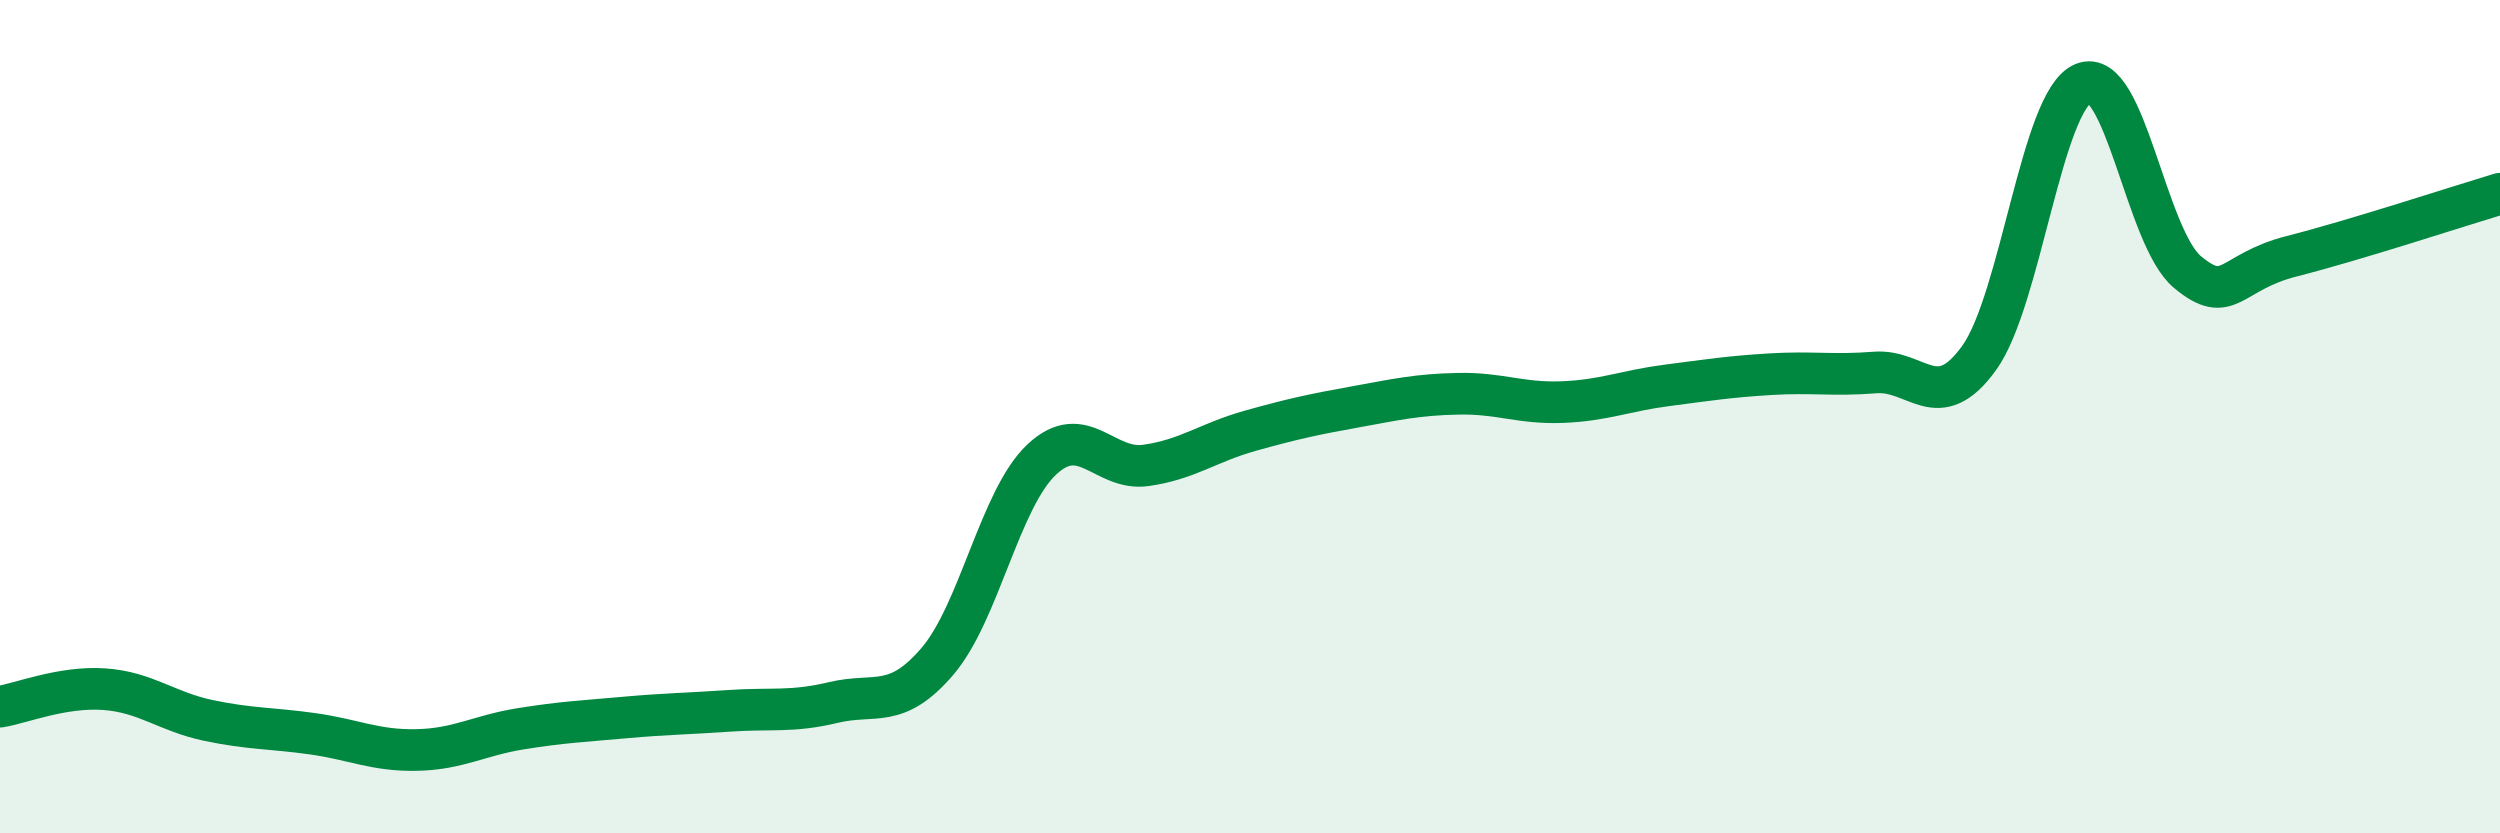
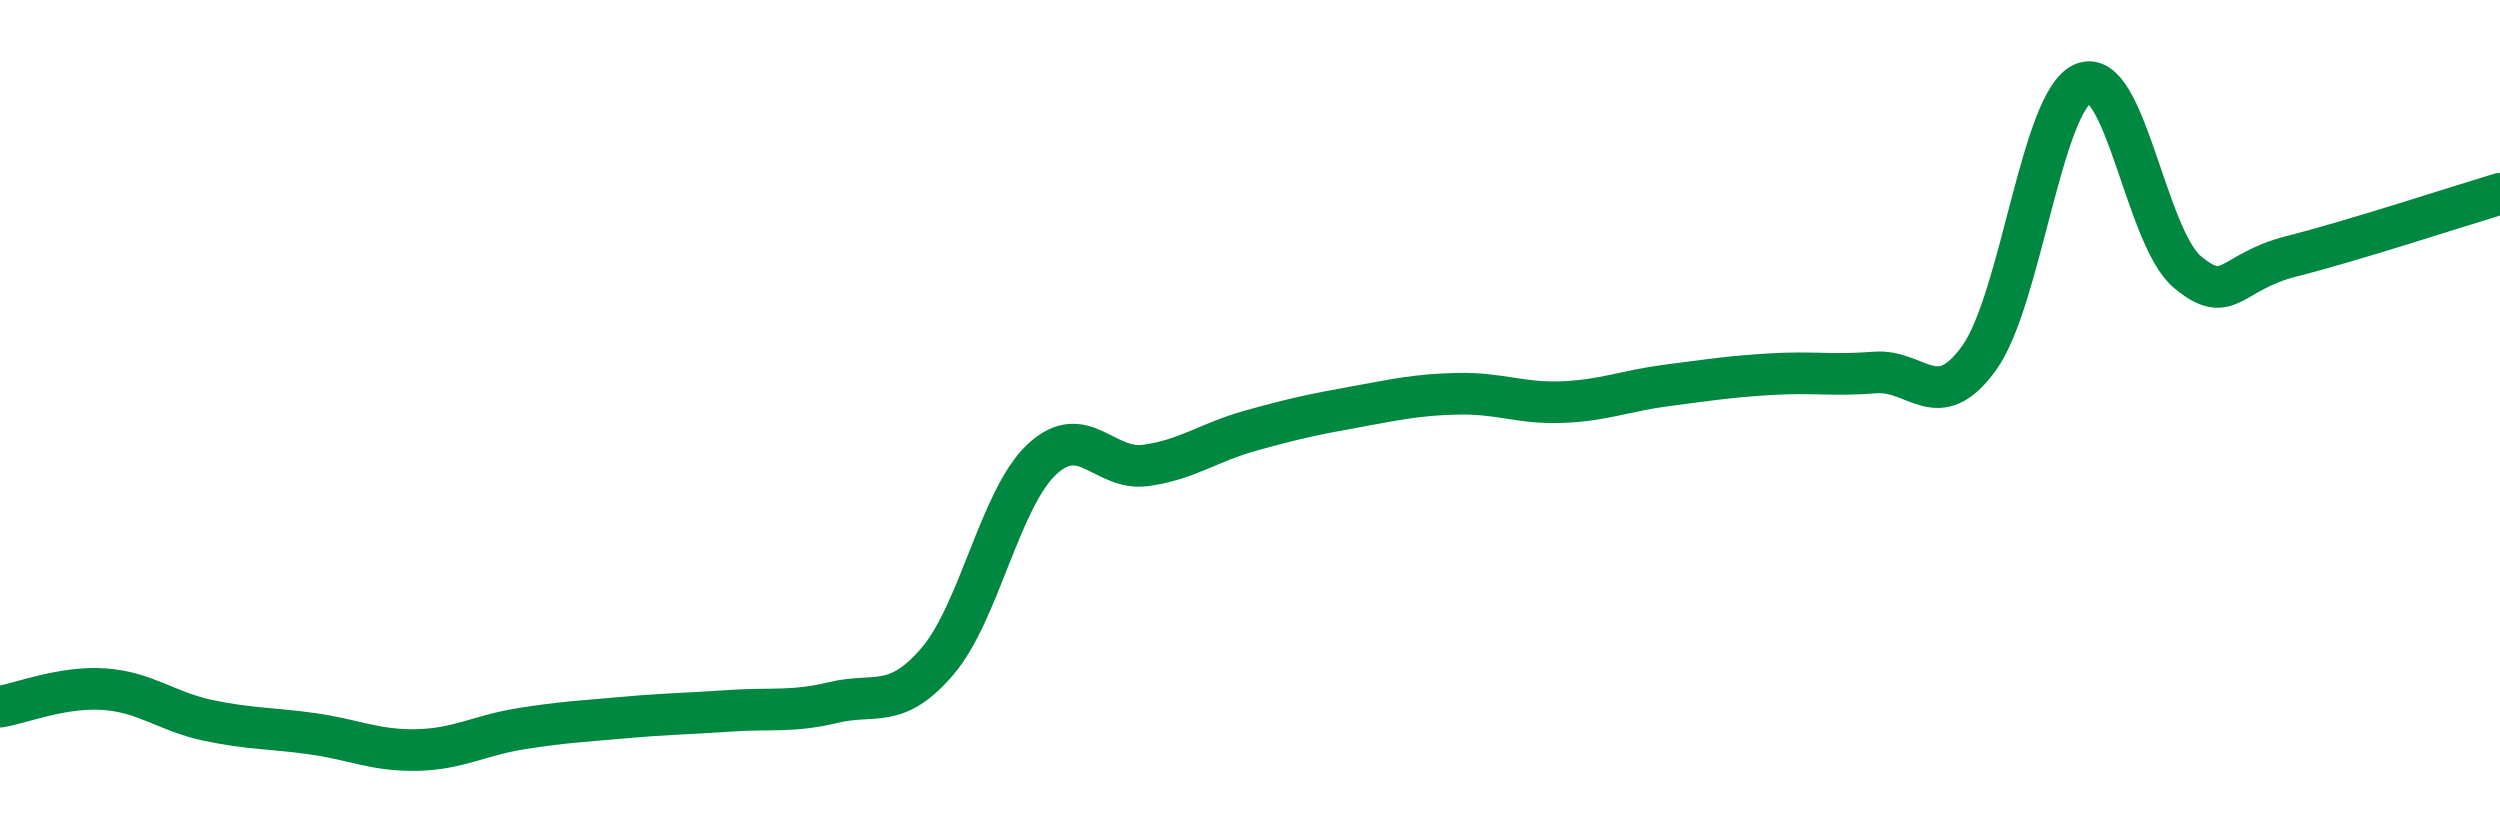
<svg xmlns="http://www.w3.org/2000/svg" width="60" height="20" viewBox="0 0 60 20">
-   <path d="M 0,16.96 C 0.5,16.88 1.5,16.47 2.5,16.54 C 3.5,16.61 4,17.08 5,17.29 C 6,17.5 6.5,17.47 7.5,17.61 C 8.5,17.75 9,18.02 10,18 C 11,17.98 11.5,17.65 12.5,17.49 C 13.5,17.33 14,17.31 15,17.22 C 16,17.13 16.5,17.13 17.5,17.06 C 18.5,16.99 19,17.1 20,16.86 C 21,16.62 21.5,17.04 22.5,15.87 C 23.5,14.7 24,11.97 25,11.03 C 26,10.09 26.5,11.31 27.5,11.17 C 28.5,11.03 29,10.62 30,10.34 C 31,10.06 31.5,9.95 32.5,9.77 C 33.5,9.59 34,9.47 35,9.45 C 36,9.43 36.5,9.69 37.5,9.65 C 38.5,9.61 39,9.38 40,9.25 C 41,9.12 41.5,9.04 42.5,8.98 C 43.5,8.92 44,9.02 45,8.94 C 46,8.86 46.5,9.98 47.5,8.59 C 48.5,7.2 49,2.41 50,2 C 51,1.59 51.5,5.7 52.5,6.53 C 53.5,7.36 53.5,6.53 55,6.15 C 56.5,5.77 59,4.95 60,4.65L60 20L0 20Z" fill="#008740" opacity="0.1" stroke-linecap="round" stroke-linejoin="round" />
  <path d="M 0,16.96 C 0.5,16.88 1.5,16.47 2.5,16.54 C 3.5,16.61 4,17.08 5,17.29 C 6,17.5 6.5,17.47 7.5,17.61 C 8.5,17.75 9,18.02 10,18 C 11,17.98 11.5,17.65 12.5,17.49 C 13.5,17.33 14,17.31 15,17.22 C 16,17.13 16.5,17.13 17.5,17.06 C 18.5,16.99 19,17.1 20,16.86 C 21,16.62 21.5,17.04 22.5,15.87 C 23.5,14.7 24,11.97 25,11.03 C 26,10.09 26.5,11.31 27.5,11.17 C 28.5,11.03 29,10.62 30,10.34 C 31,10.06 31.5,9.95 32.5,9.77 C 33.5,9.59 34,9.47 35,9.45 C 36,9.43 36.5,9.69 37.5,9.65 C 38.5,9.61 39,9.38 40,9.25 C 41,9.12 41.5,9.04 42.5,8.98 C 43.5,8.92 44,9.02 45,8.94 C 46,8.86 46.5,9.98 47.5,8.59 C 48.5,7.2 49,2.41 50,2 C 51,1.59 51.5,5.7 52.5,6.53 C 53.5,7.36 53.5,6.53 55,6.15 C 56.5,5.77 59,4.95 60,4.65" stroke="#008740" stroke-width="1" fill="none" stroke-linecap="round" stroke-linejoin="round" />
</svg>